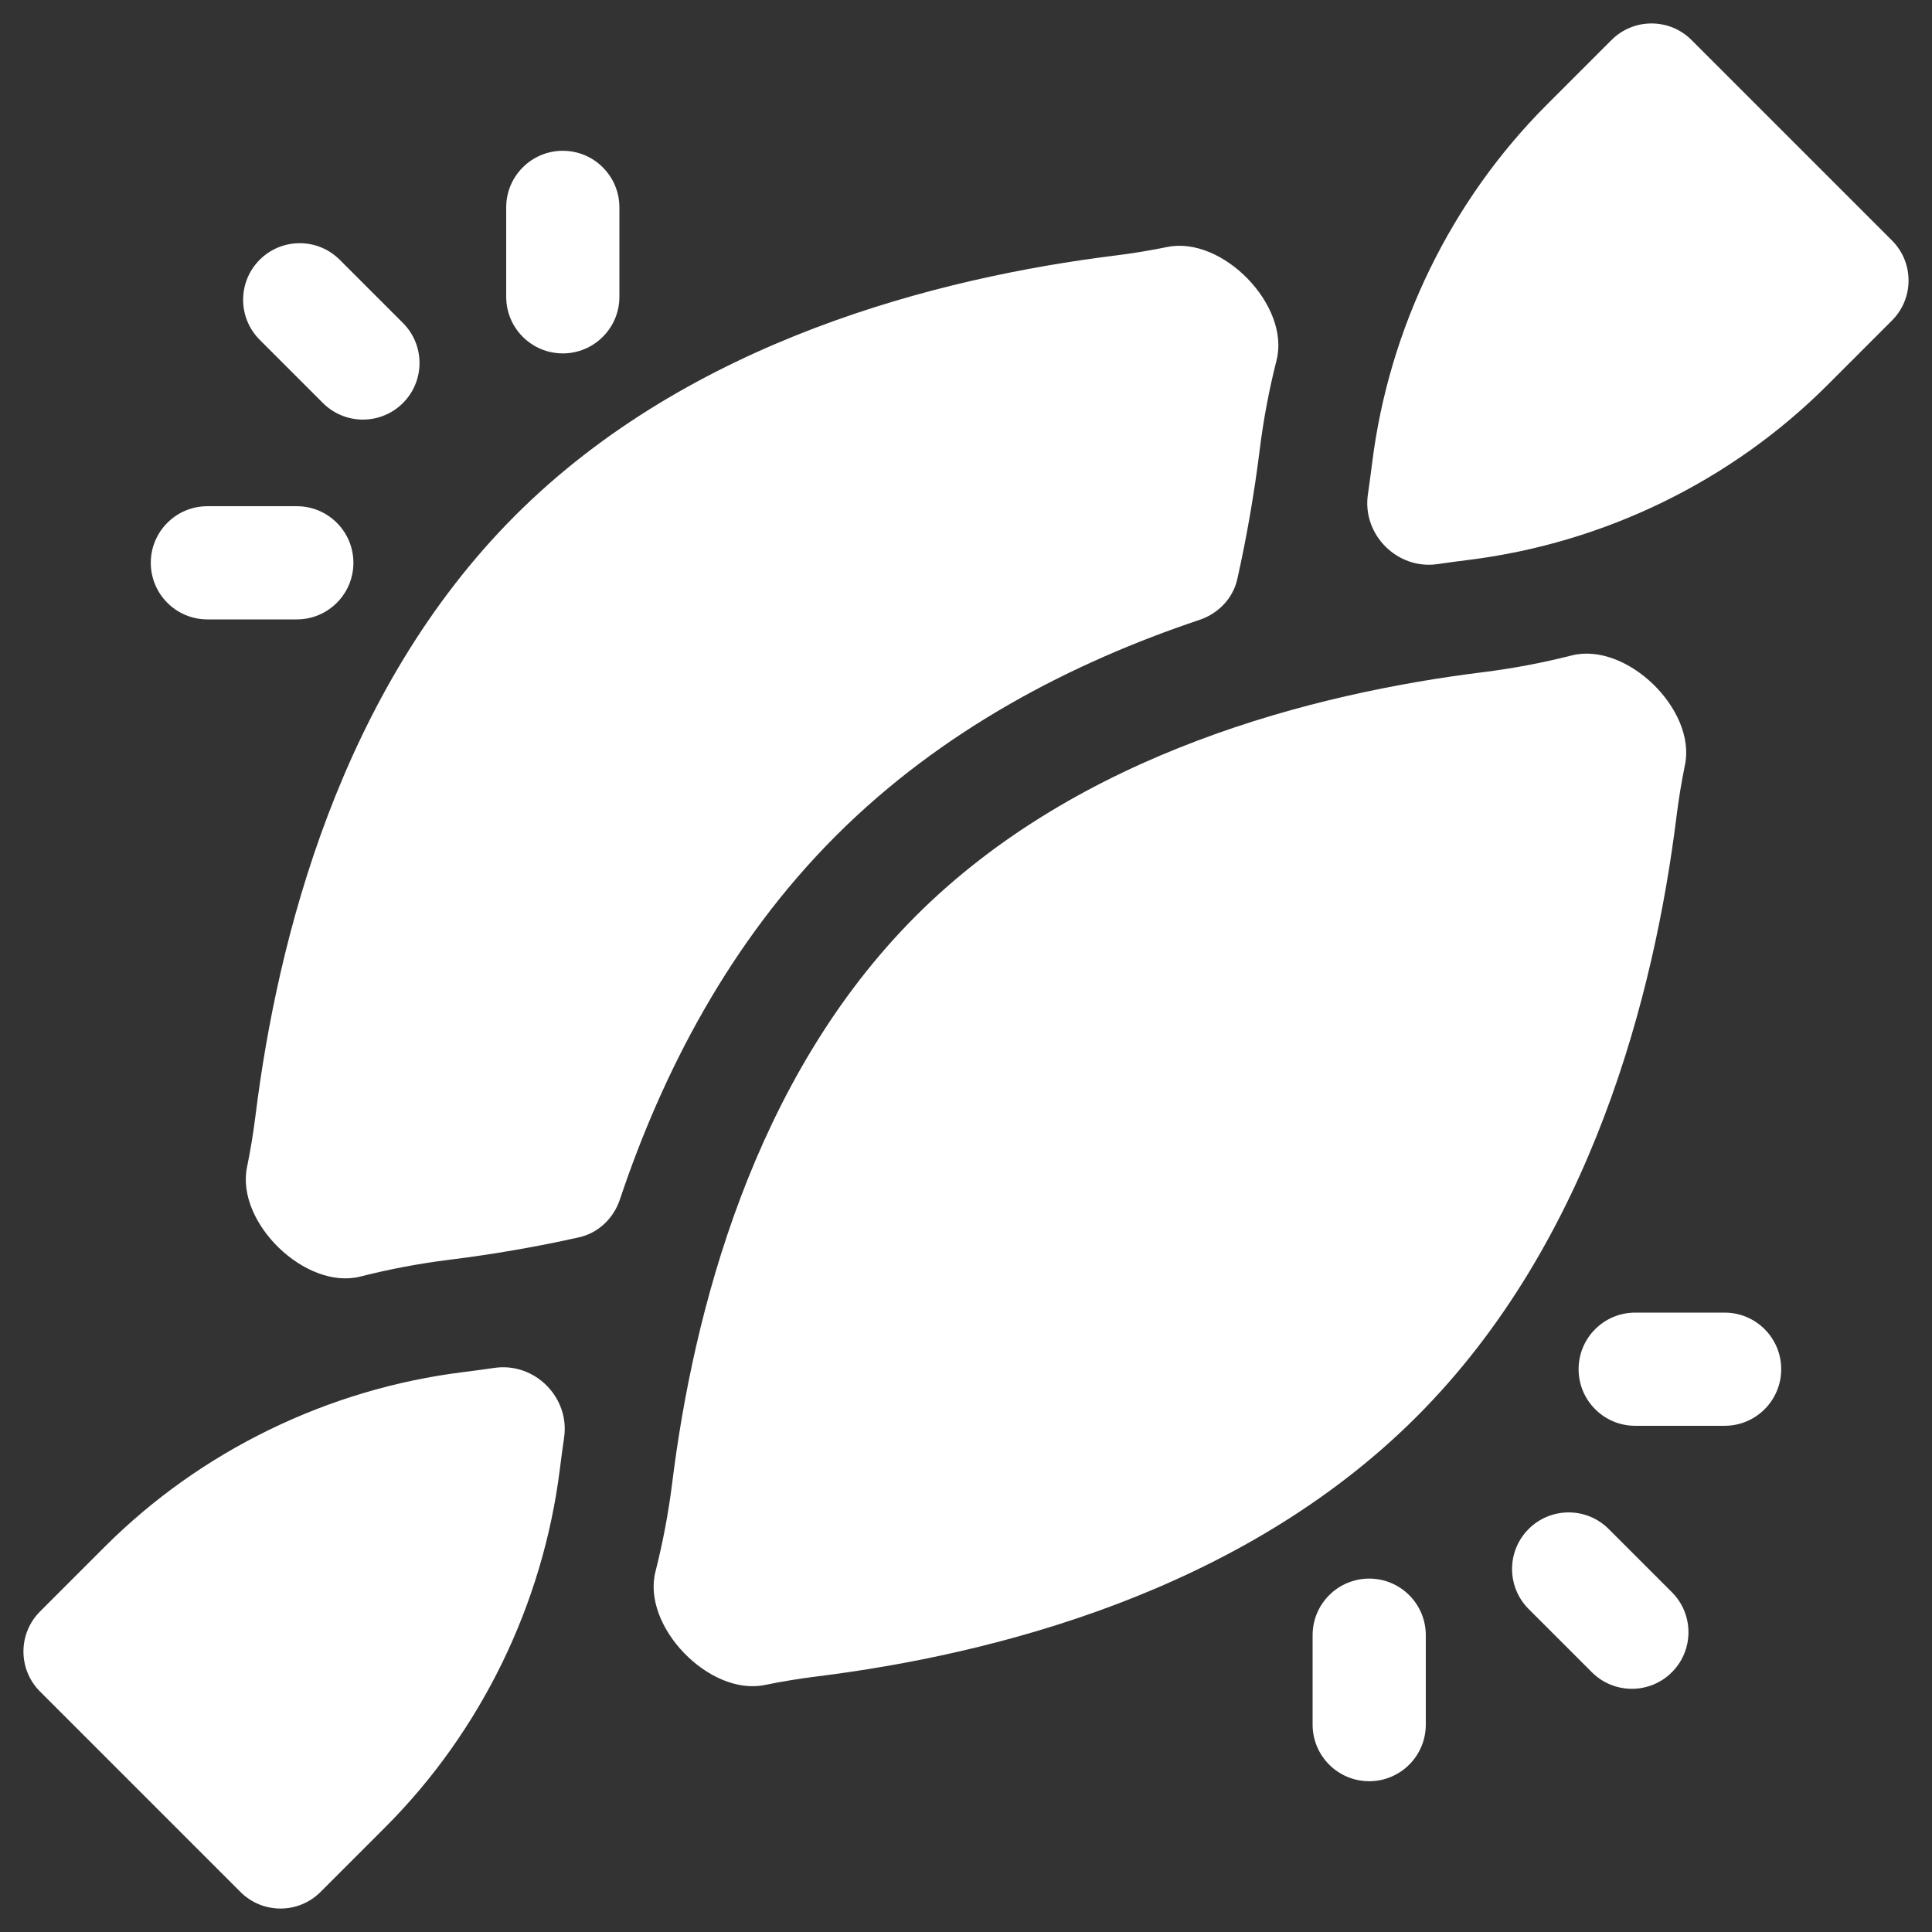
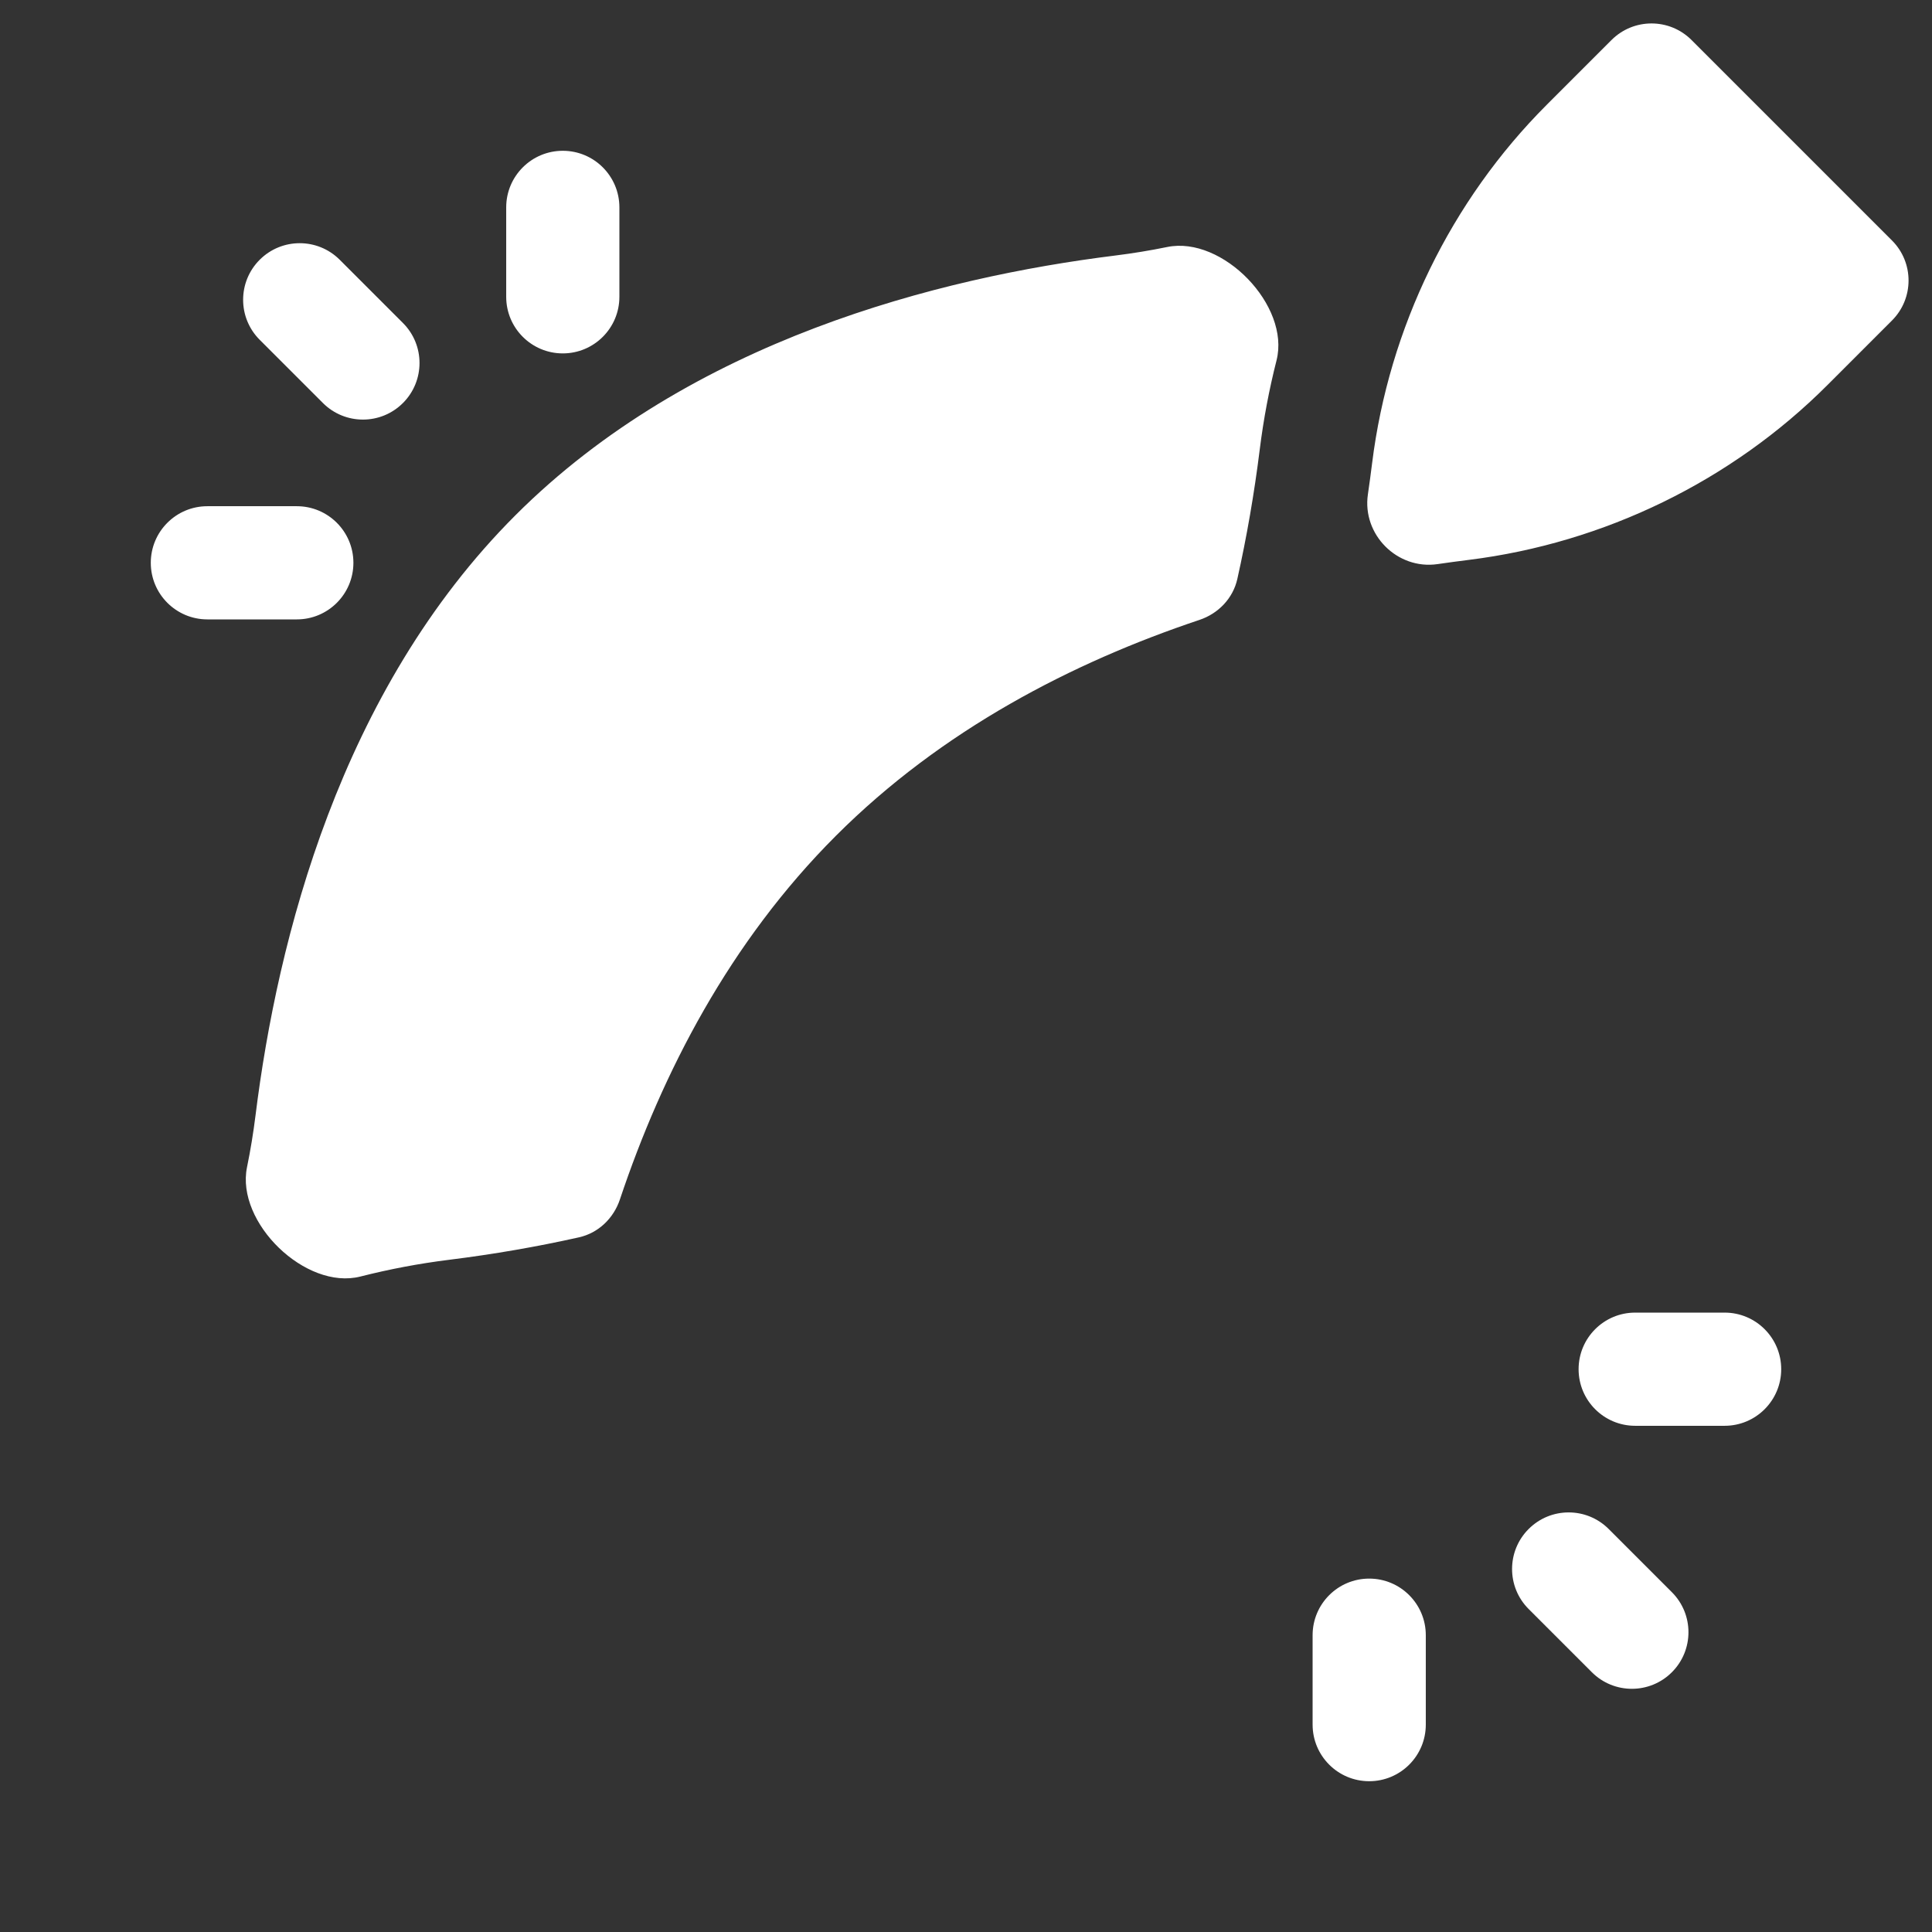
<svg xmlns="http://www.w3.org/2000/svg" width="512" height="512" viewBox="0 0 512 512" fill="none">
  <rect x="0" y="0" width="512" height="512" fill="#333333" stroke="none" />
  <path d="M134.149 54.96C134.149 46.676 140.864 39.961 149.147 39.961C157.431 39.961 164.146 46.676 164.146 54.96V78.657C164.146 86.94 157.431 93.655 149.147 93.655C140.864 93.655 134.149 86.94 134.149 78.657V54.96ZM68.823 90.05C62.967 84.193 62.966 74.698 68.823 68.841C74.679 62.985 84.174 62.985 90.031 68.841L106.785 85.595C112.642 91.452 112.642 100.947 106.785 106.803C100.929 112.66 91.434 112.66 85.577 106.803L68.823 90.05ZM39.961 149.148C39.961 140.865 46.676 134.15 54.96 134.15H78.657C86.94 134.15 93.656 140.865 93.656 149.148C93.656 157.432 86.94 164.147 78.657 164.147H54.96C46.676 164.147 39.961 157.432 39.961 149.148ZM347.854 433.344C347.854 425.061 354.569 418.346 362.853 418.346C371.136 418.346 377.851 425.061 377.851 433.344V457.041C377.851 465.325 371.136 472.04 362.853 472.04C354.569 472.04 347.854 465.325 347.854 457.041V433.344ZM405.107 426.406C399.25 420.549 399.25 411.054 405.107 405.198C410.963 399.341 420.458 399.341 426.315 405.198L443.067 421.95C448.924 427.807 448.924 437.302 443.067 443.158C437.211 449.015 427.716 449.015 421.859 443.158L405.107 426.406ZM418.345 362.853C418.345 354.569 425.06 347.854 433.343 347.854H457.04C465.324 347.854 472.039 354.569 472.039 362.853C472.039 371.136 465.324 377.851 457.04 377.851H433.343C425.06 377.851 418.345 371.136 418.345 362.853ZM153.449 327.903C158.58 326.754 162.606 322.867 164.276 317.881C175.545 284.219 193.371 249.646 221.509 221.509C249.646 193.371 284.218 175.545 317.88 164.276C322.867 162.606 326.753 158.579 327.902 153.448C330.392 142.329 332.39 130.814 333.856 119.036C334.846 111.085 336.334 103.222 338.296 95.496C341.979 80.994 323.993 62.458 309.334 65.457C304.783 66.388 300.191 67.142 295.569 67.716C248.989 73.511 183.022 90.121 136.573 136.571C90.123 183.022 73.513 248.99 67.718 295.569C67.144 300.19 66.39 304.781 65.459 309.331C62.461 323.99 80.998 341.978 95.501 338.296C103.226 336.334 111.088 334.846 119.037 333.857C130.813 332.392 142.327 330.394 153.449 327.903ZM362.504 131.033C360.951 141.682 370.311 151.045 380.96 149.495C383.722 149.093 386.489 148.719 389.259 148.375C425.124 143.913 458.859 127.472 484.25 102.082L501.394 84.937C507.252 79.079 507.251 69.582 501.394 63.724L448.277 10.607C442.419 4.749 432.921 4.749 427.063 10.607L409.918 27.752C384.528 53.142 368.087 86.877 363.625 122.742C363.28 125.51 362.907 128.274 362.504 131.033Z" fill="white" />
-   <path d="M446.542 202.668C449.54 188.008 431.003 170.021 416.501 173.704C408.775 175.666 400.913 177.153 392.963 178.142C348.329 183.696 286.032 199.408 242.721 242.719C199.409 286.031 183.696 348.329 178.143 392.963C177.153 400.913 175.666 408.775 173.704 416.501C170.021 431.003 188.008 449.54 202.668 446.541C207.218 445.61 211.809 444.856 216.431 444.282C263.01 438.486 328.978 421.877 375.428 375.426C421.877 328.977 438.487 263.009 444.283 216.43C444.857 211.808 445.611 207.217 446.542 202.668ZM149.495 380.959C151.046 370.311 141.682 360.951 131.034 362.504C128.274 362.906 125.509 363.28 122.741 363.624C86.876 368.087 53.141 384.527 27.75 409.918L10.606 427.063C4.749 432.921 4.749 442.418 10.606 448.276L63.724 501.393C69.581 507.251 79.079 507.251 84.937 501.393L102.081 484.249C127.471 458.859 143.912 425.125 148.374 389.259C148.719 386.488 149.092 383.722 149.495 380.959Z" fill="white" />
</svg>